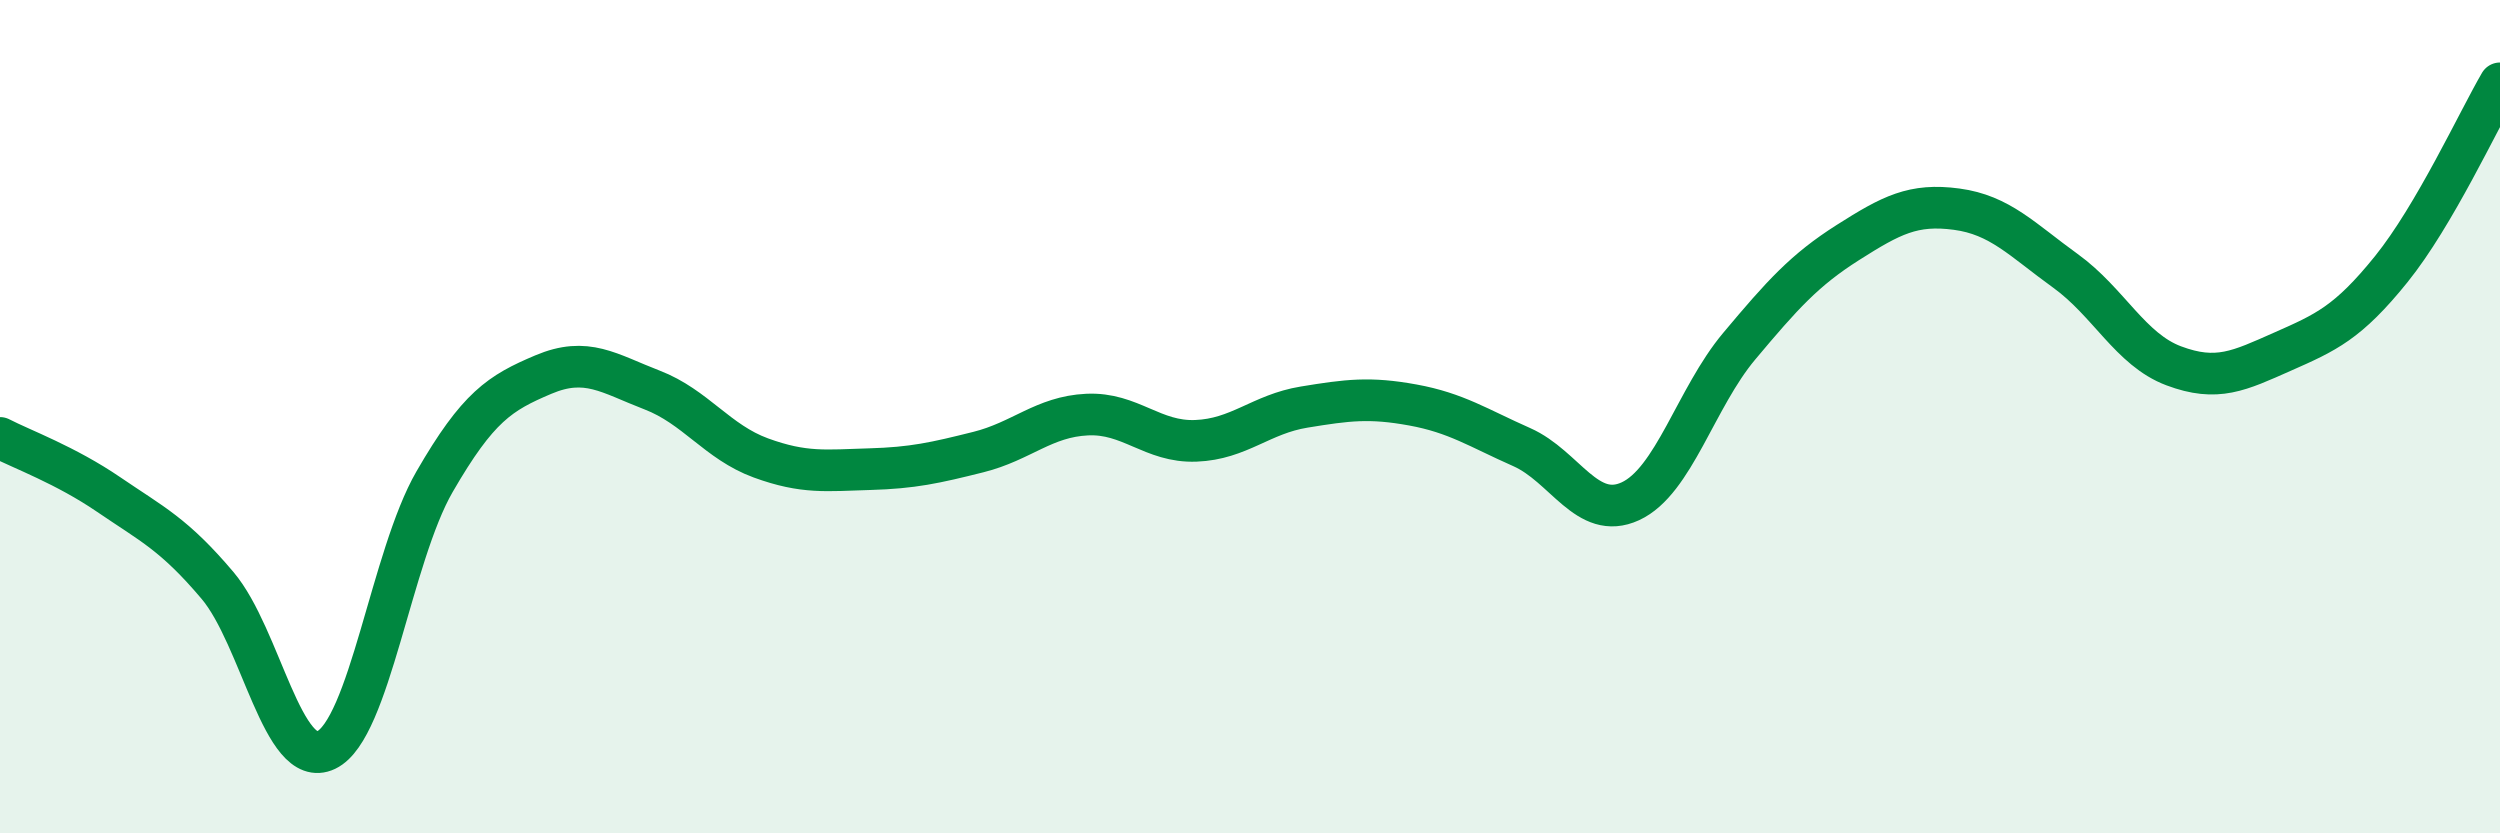
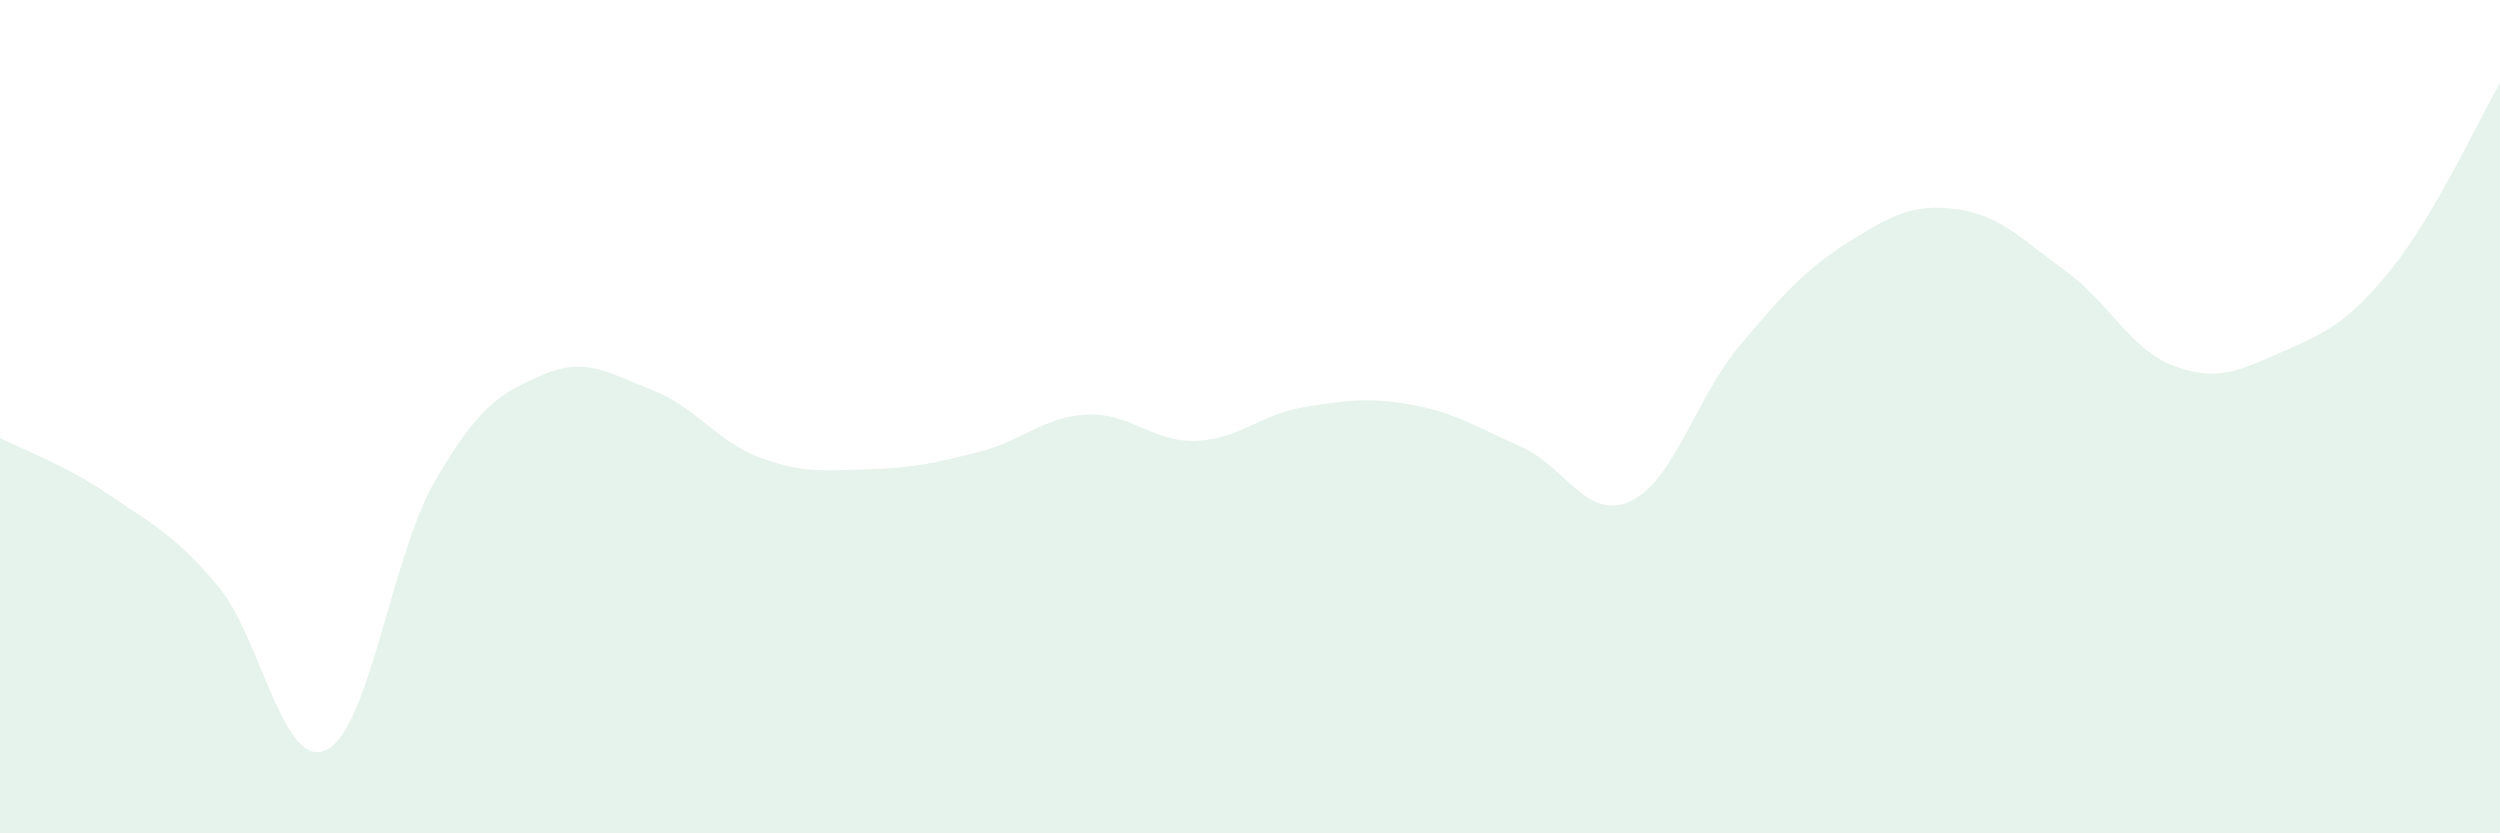
<svg xmlns="http://www.w3.org/2000/svg" width="60" height="20" viewBox="0 0 60 20">
  <path d="M 0,10.51 C 0.52,10.78 1.57,11.16 2.61,11.87 C 3.65,12.58 4.18,12.82 5.22,14.05 C 6.26,15.28 6.79,18.5 7.83,18 C 8.87,17.5 9.39,13.36 10.43,11.56 C 11.47,9.76 12,9.43 13.04,8.99 C 14.08,8.55 14.61,8.96 15.65,9.36 C 16.69,9.76 17.22,10.61 18.26,10.99 C 19.3,11.37 19.83,11.29 20.87,11.26 C 21.91,11.23 22.44,11.11 23.48,10.85 C 24.52,10.59 25.05,10 26.09,9.95 C 27.13,9.9 27.66,10.62 28.7,10.58 C 29.74,10.54 30.26,9.94 31.3,9.77 C 32.34,9.6 32.87,9.53 33.91,9.72 C 34.95,9.91 35.48,10.27 36.52,10.73 C 37.56,11.19 38.09,12.51 39.13,12.03 C 40.17,11.55 40.7,9.55 41.74,8.31 C 42.78,7.07 43.31,6.48 44.35,5.82 C 45.39,5.16 45.92,4.88 46.96,5.02 C 48,5.16 48.53,5.75 49.57,6.5 C 50.61,7.25 51.13,8.39 52.17,8.78 C 53.21,9.17 53.74,8.9 54.78,8.44 C 55.82,7.98 56.35,7.75 57.39,6.46 C 58.43,5.17 59.48,2.89 60,2L60 20L0 20Z" fill="#008740" opacity="0.1" stroke-linecap="round" stroke-linejoin="round" />
-   <path d="M 0,10.51 C 0.52,10.78 1.57,11.16 2.61,11.87 C 3.65,12.58 4.18,12.82 5.22,14.05 C 6.26,15.28 6.79,18.5 7.83,18 C 8.87,17.5 9.39,13.36 10.43,11.56 C 11.47,9.76 12,9.43 13.04,8.99 C 14.08,8.55 14.61,8.96 15.65,9.36 C 16.69,9.76 17.22,10.61 18.26,10.99 C 19.3,11.37 19.83,11.29 20.87,11.26 C 21.91,11.23 22.44,11.11 23.48,10.85 C 24.52,10.59 25.05,10 26.09,9.95 C 27.13,9.9 27.66,10.62 28.7,10.58 C 29.74,10.54 30.26,9.94 31.3,9.77 C 32.34,9.6 32.87,9.53 33.91,9.72 C 34.95,9.91 35.48,10.27 36.52,10.73 C 37.56,11.19 38.09,12.51 39.13,12.03 C 40.17,11.55 40.7,9.55 41.74,8.31 C 42.78,7.07 43.31,6.48 44.35,5.82 C 45.39,5.16 45.92,4.88 46.96,5.02 C 48,5.16 48.53,5.75 49.57,6.5 C 50.61,7.25 51.13,8.39 52.17,8.78 C 53.21,9.17 53.74,8.9 54.78,8.44 C 55.82,7.98 56.35,7.75 57.39,6.46 C 58.43,5.17 59.48,2.89 60,2" stroke="#008740" stroke-width="1" fill="none" stroke-linecap="round" stroke-linejoin="round" />
</svg>